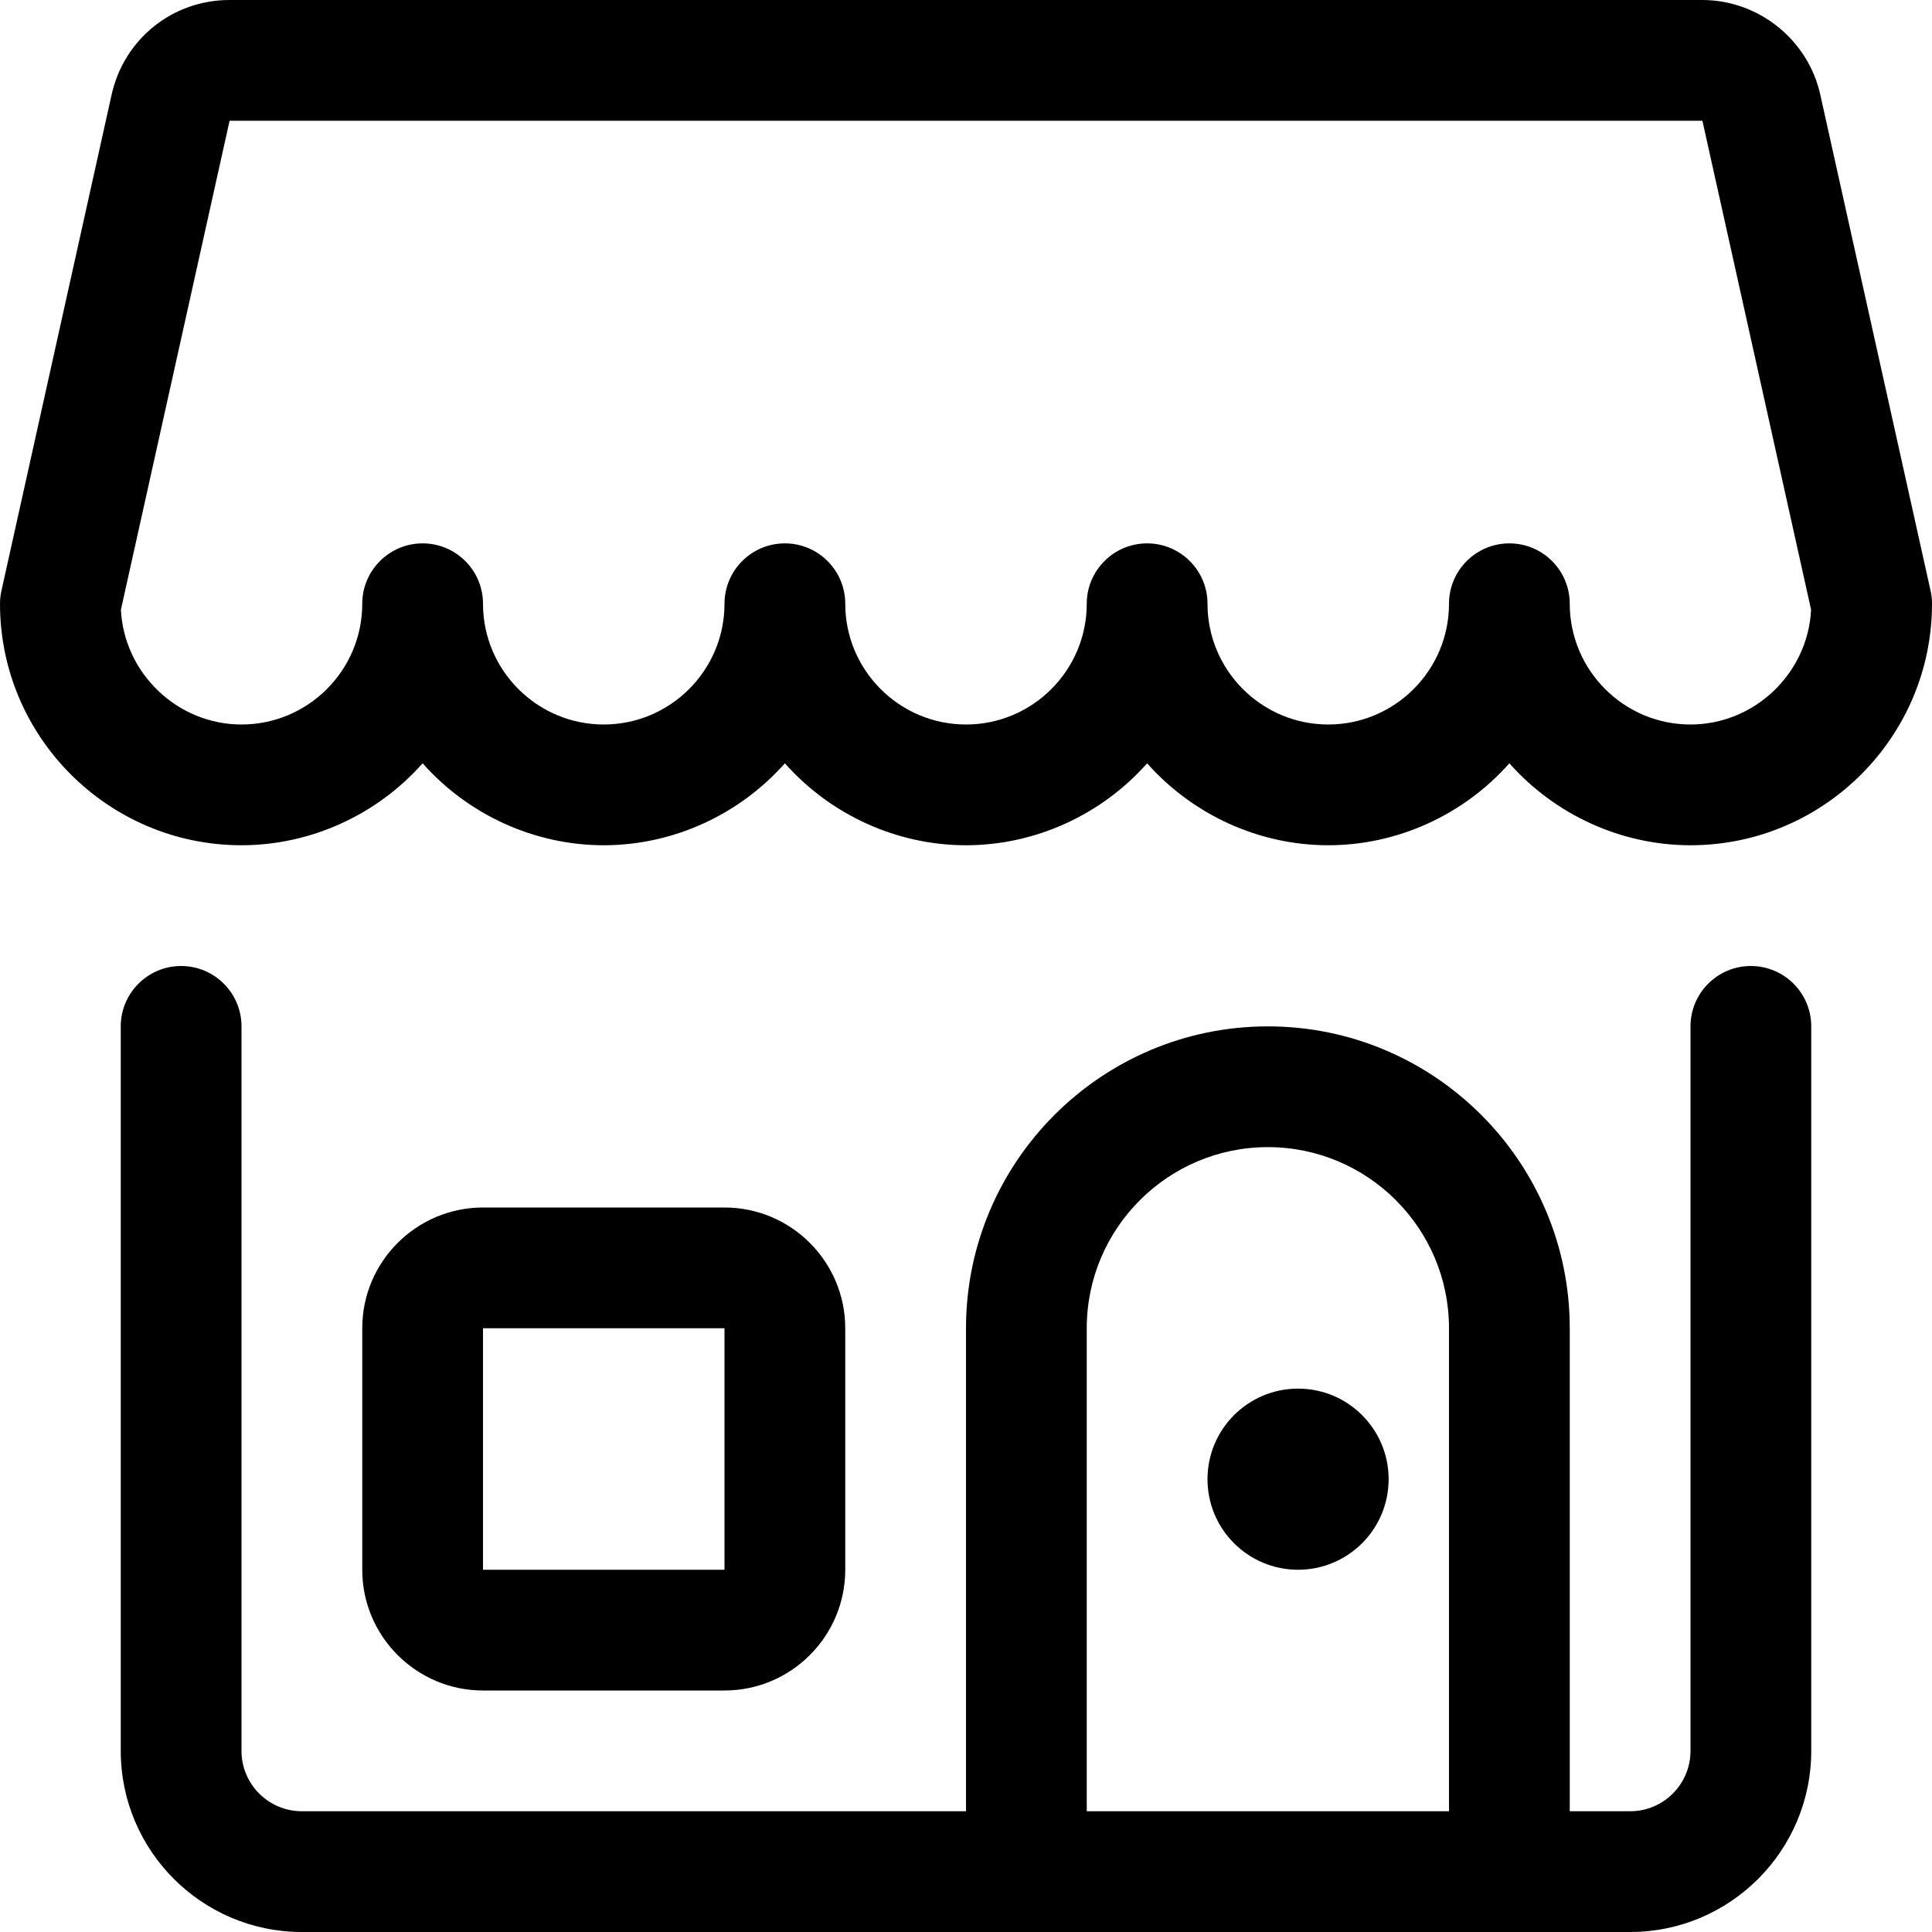
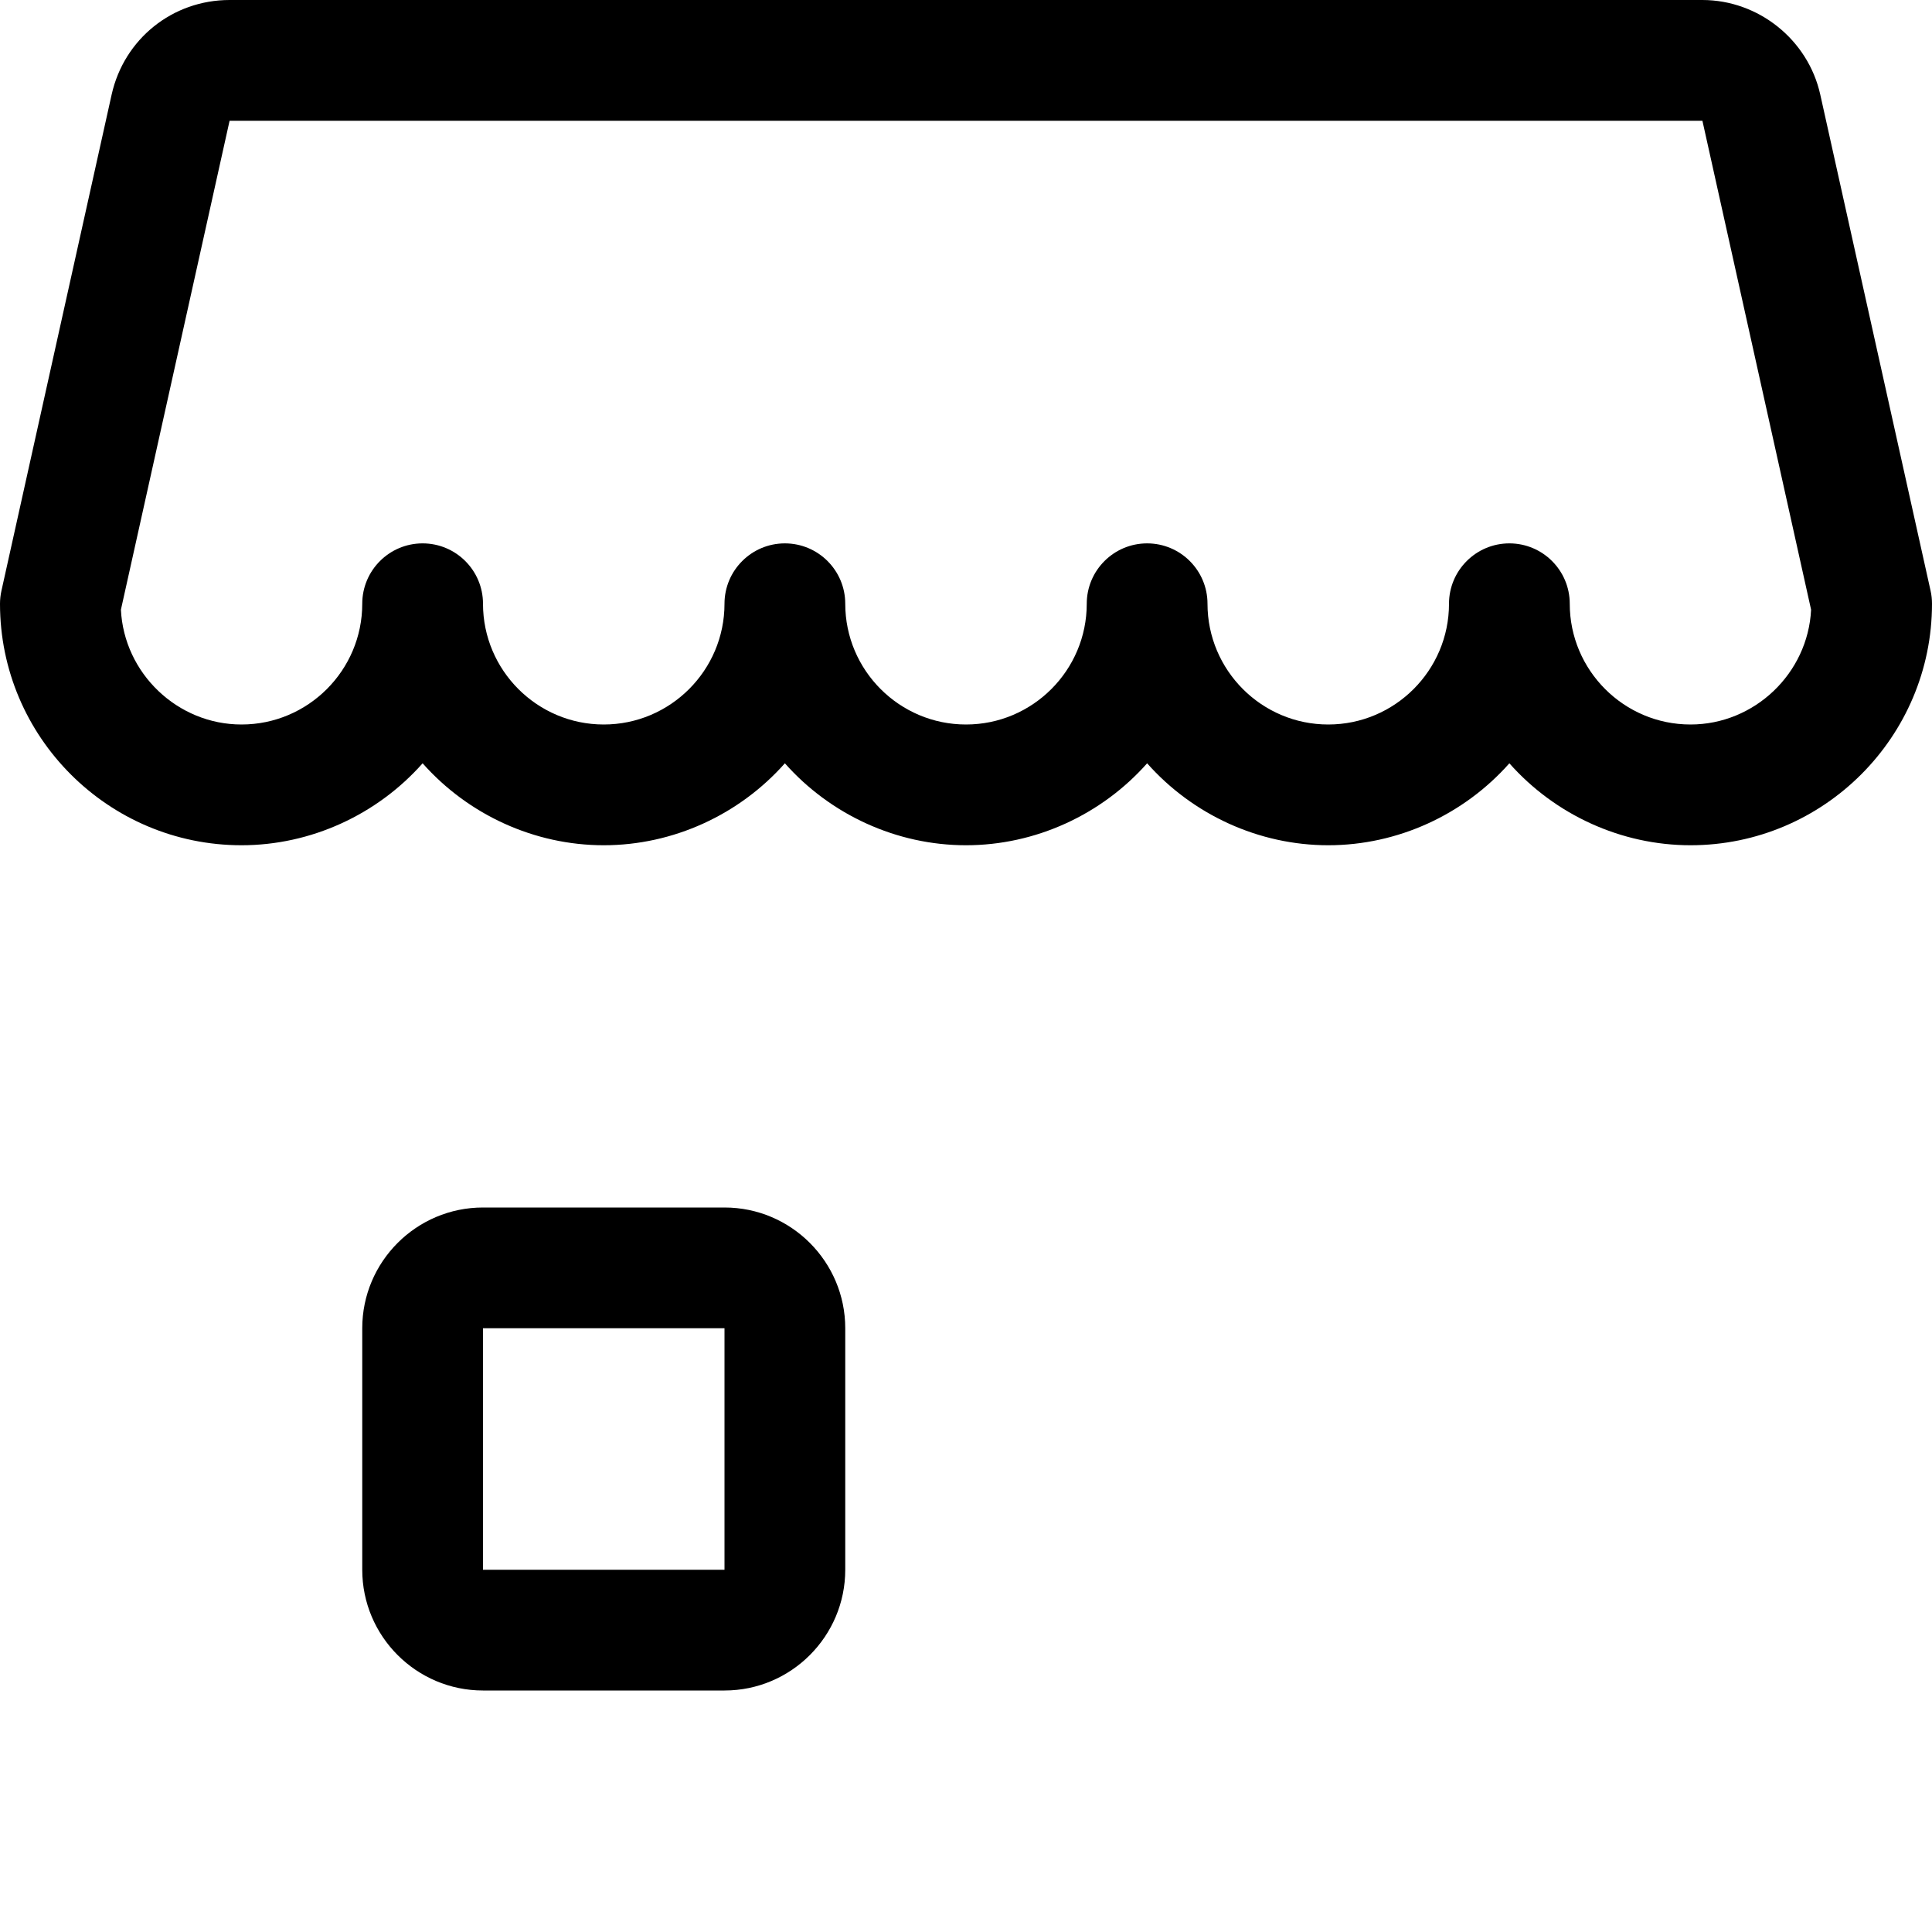
<svg xmlns="http://www.w3.org/2000/svg" version="1.1" id="Layer_1" x="0px" y="0px" viewBox="0 0 24 24" style="enable-background:new 0 0 24 24;" xml:space="preserve">
  <title>shop-1</title>
  <g>
-     <path d="M3.75,24c-1.241,0-2.25-1.009-2.25-2.25v-9C1.5,12.336,1.836,12,2.25,12S3,12.336,3,12.75v9c0,0.414,0.336,0.75,0.75,0.75   H12v-6c0-2.068,1.682-3.75,3.75-3.75s3.75,1.682,3.75,3.75v6h0.75c0.414,0,0.75-0.336,0.75-0.75v-9c0-0.414,0.336-0.75,0.75-0.75   s0.75,0.336,0.75,0.75v9c0,1.241-1.009,2.25-2.25,2.25H3.75z M18,22.5v-6c0-1.241-1.009-2.25-2.25-2.25s-2.25,1.009-2.25,2.25v6H18   z" />
    <path d="M21,10.5c-0.863,0-1.685-0.38-2.25-1.018C18.185,10.12,17.363,10.5,16.5,10.5s-1.685-0.38-2.25-1.018   C13.685,10.12,12.863,10.5,12,10.5s-1.685-0.38-2.25-1.018C9.185,10.12,8.363,10.5,7.5,10.5s-1.685-0.38-2.25-1.018   C4.685,10.12,3.863,10.5,3,10.5c-1.654,0-3-1.346-3-3c0-0.054,0.006-0.108,0.018-0.162l1.369-6.164C1.542,0.483,2.144,0,2.852,0   h18.295c0.698,0,1.314,0.494,1.465,1.175l1.37,6.162C23.994,7.389,24,7.444,24,7.5C24,9.154,22.654,10.5,21,10.5z M18.75,6.75   c0.414,0,0.75,0.336,0.75,0.75C19.5,8.327,20.173,9,21,9c0.796,0,1.459-0.636,1.498-1.426L21.148,1.5l-18.296,0l-1.35,6.074   C1.541,8.364,2.204,9,3,9c0.827,0,1.5-0.673,1.5-1.5c0-0.414,0.336-0.75,0.75-0.75S6,7.086,6,7.5C6,8.327,6.673,9,7.5,9   S9,8.327,9,7.5c0-0.414,0.336-0.75,0.75-0.75S10.5,7.086,10.5,7.5C10.5,8.327,11.173,9,12,9s1.5-0.673,1.5-1.5   c0-0.414,0.336-0.75,0.75-0.75S15,7.086,15,7.5C15,8.327,15.673,9,16.5,9S18,8.327,18,7.5C18,7.086,18.336,6.75,18.75,6.75z" />
    <path d="M6,21c-0.827,0-1.5-0.673-1.5-1.5v-3C4.5,15.673,5.173,15,6,15h3c0.827,0,1.5,0.673,1.5,1.5v3c0,0.827-0.673,1.5-1.5,1.5H6   z M6,19.5h3v-3H6V19.5z" />
-     <circle cx="16.125" cy="18.375" r="1.125" />
  </g>
</svg>